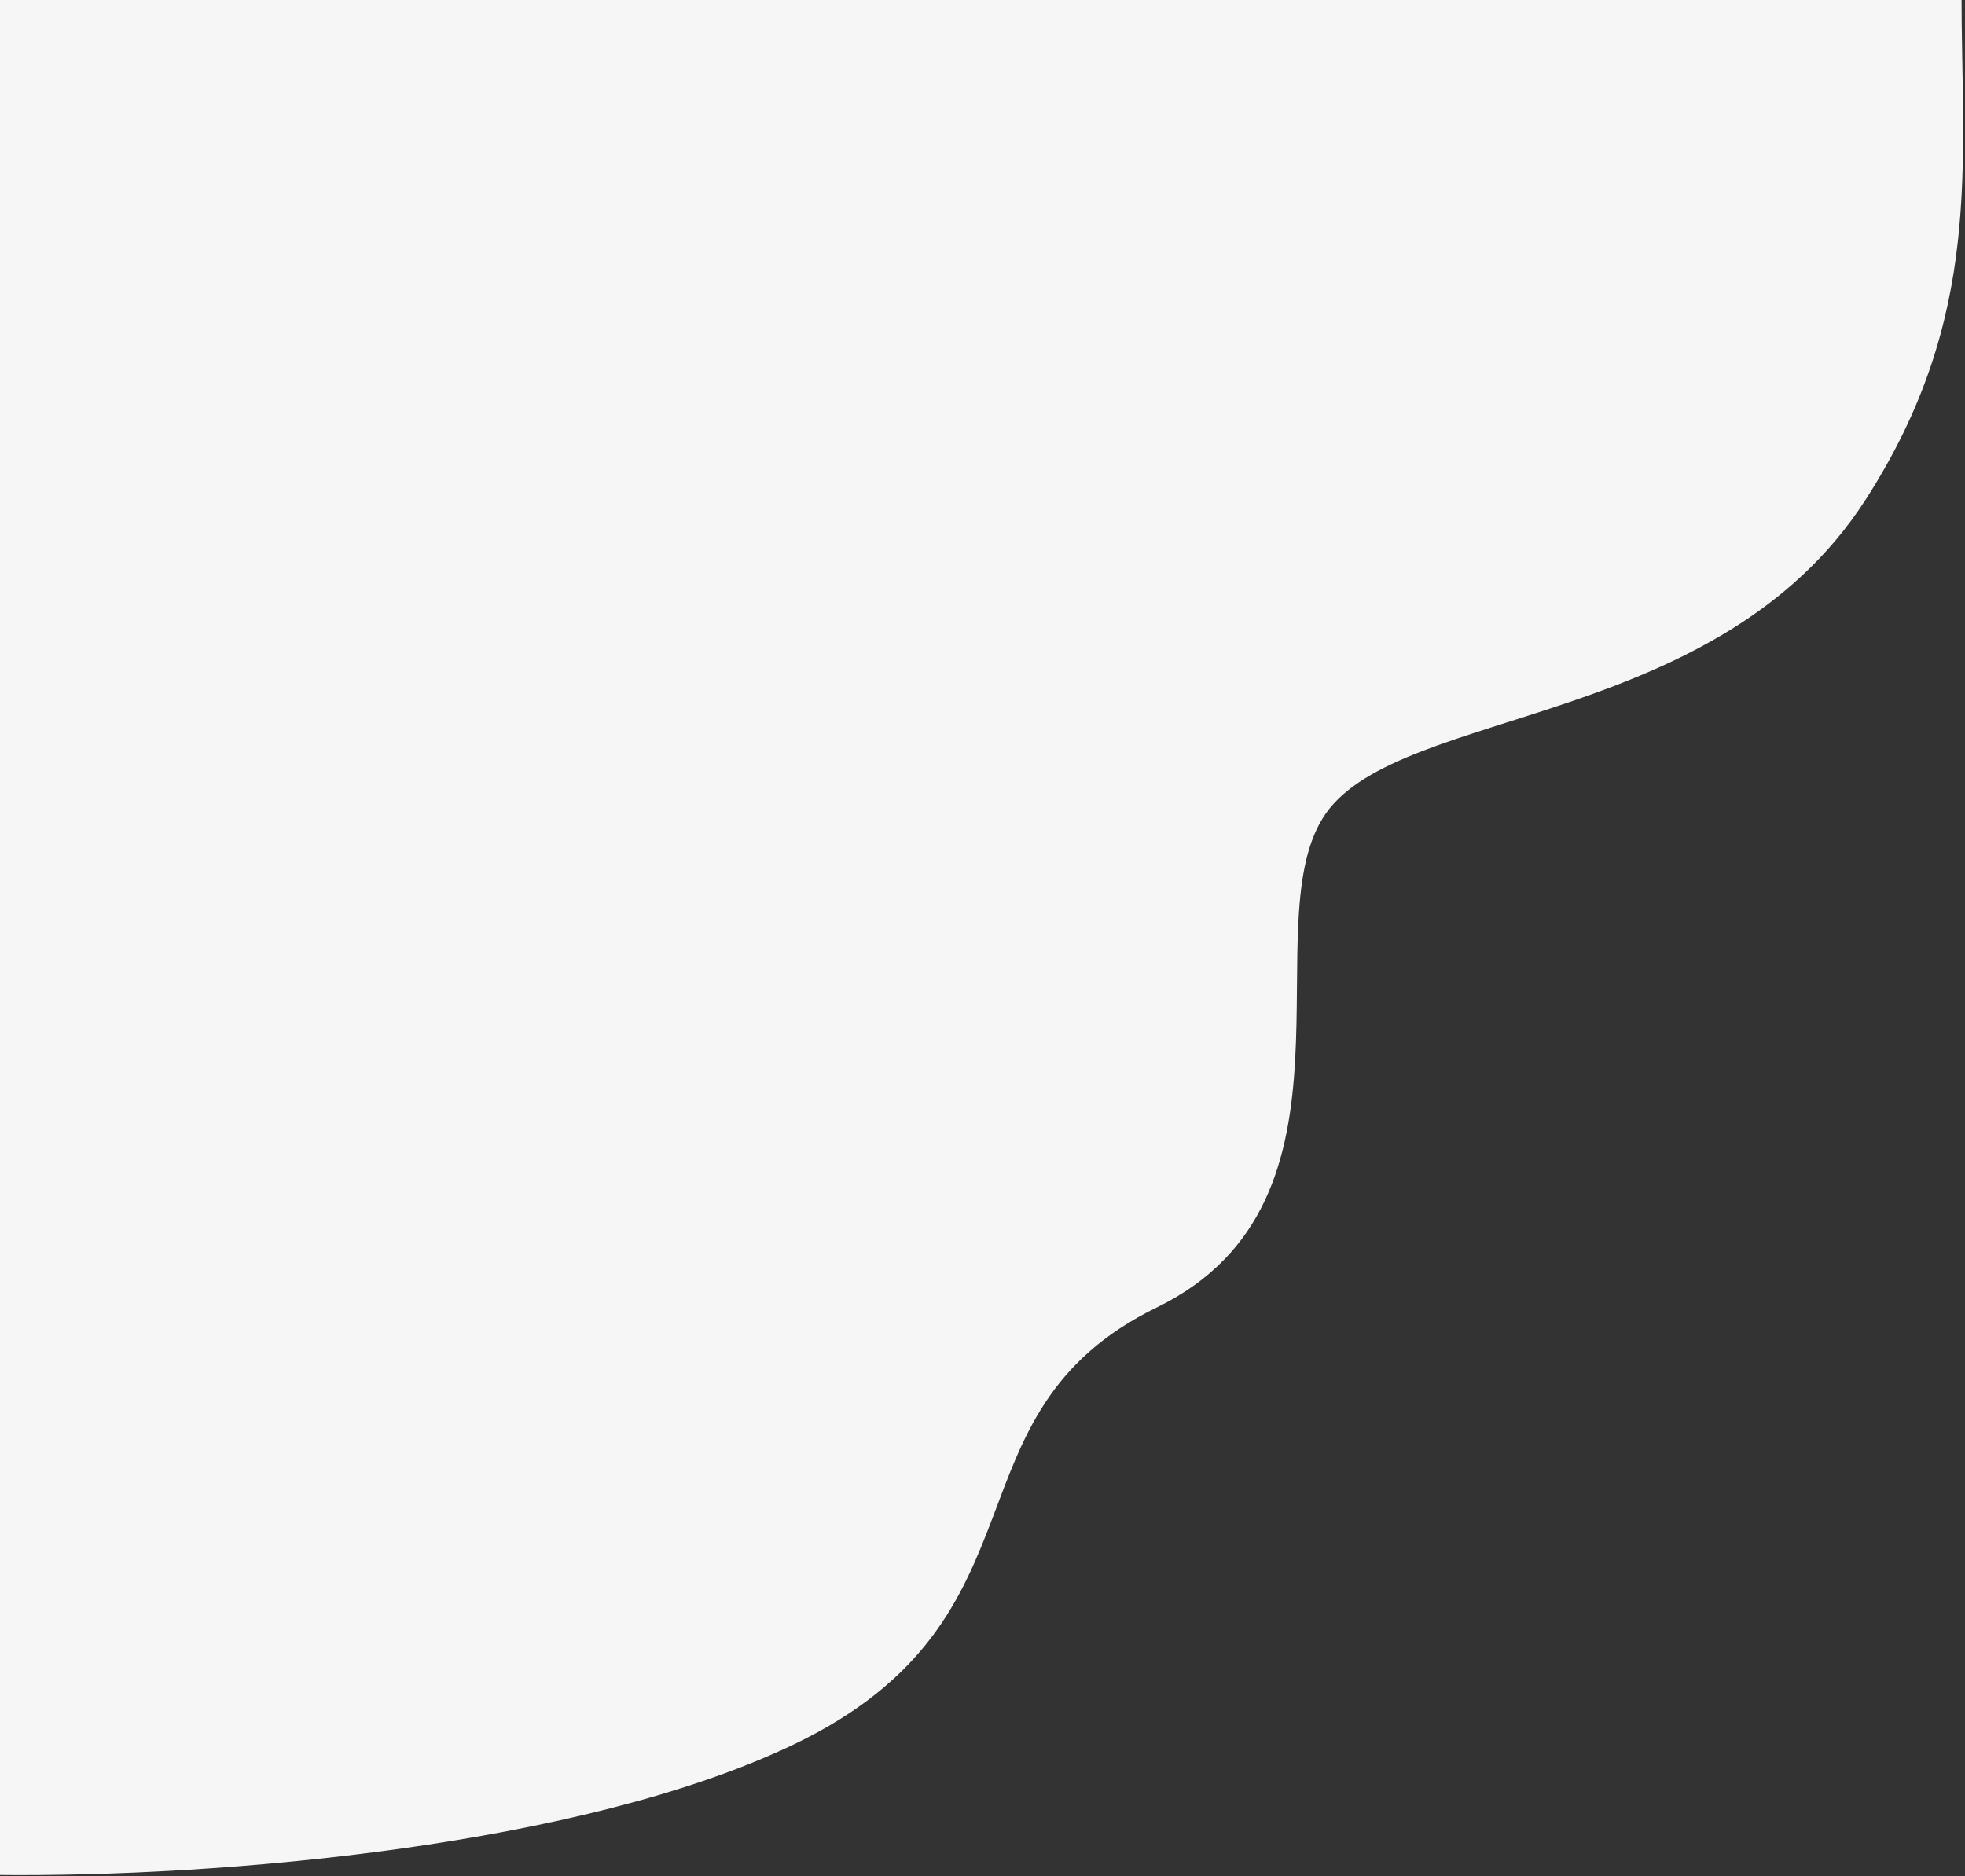
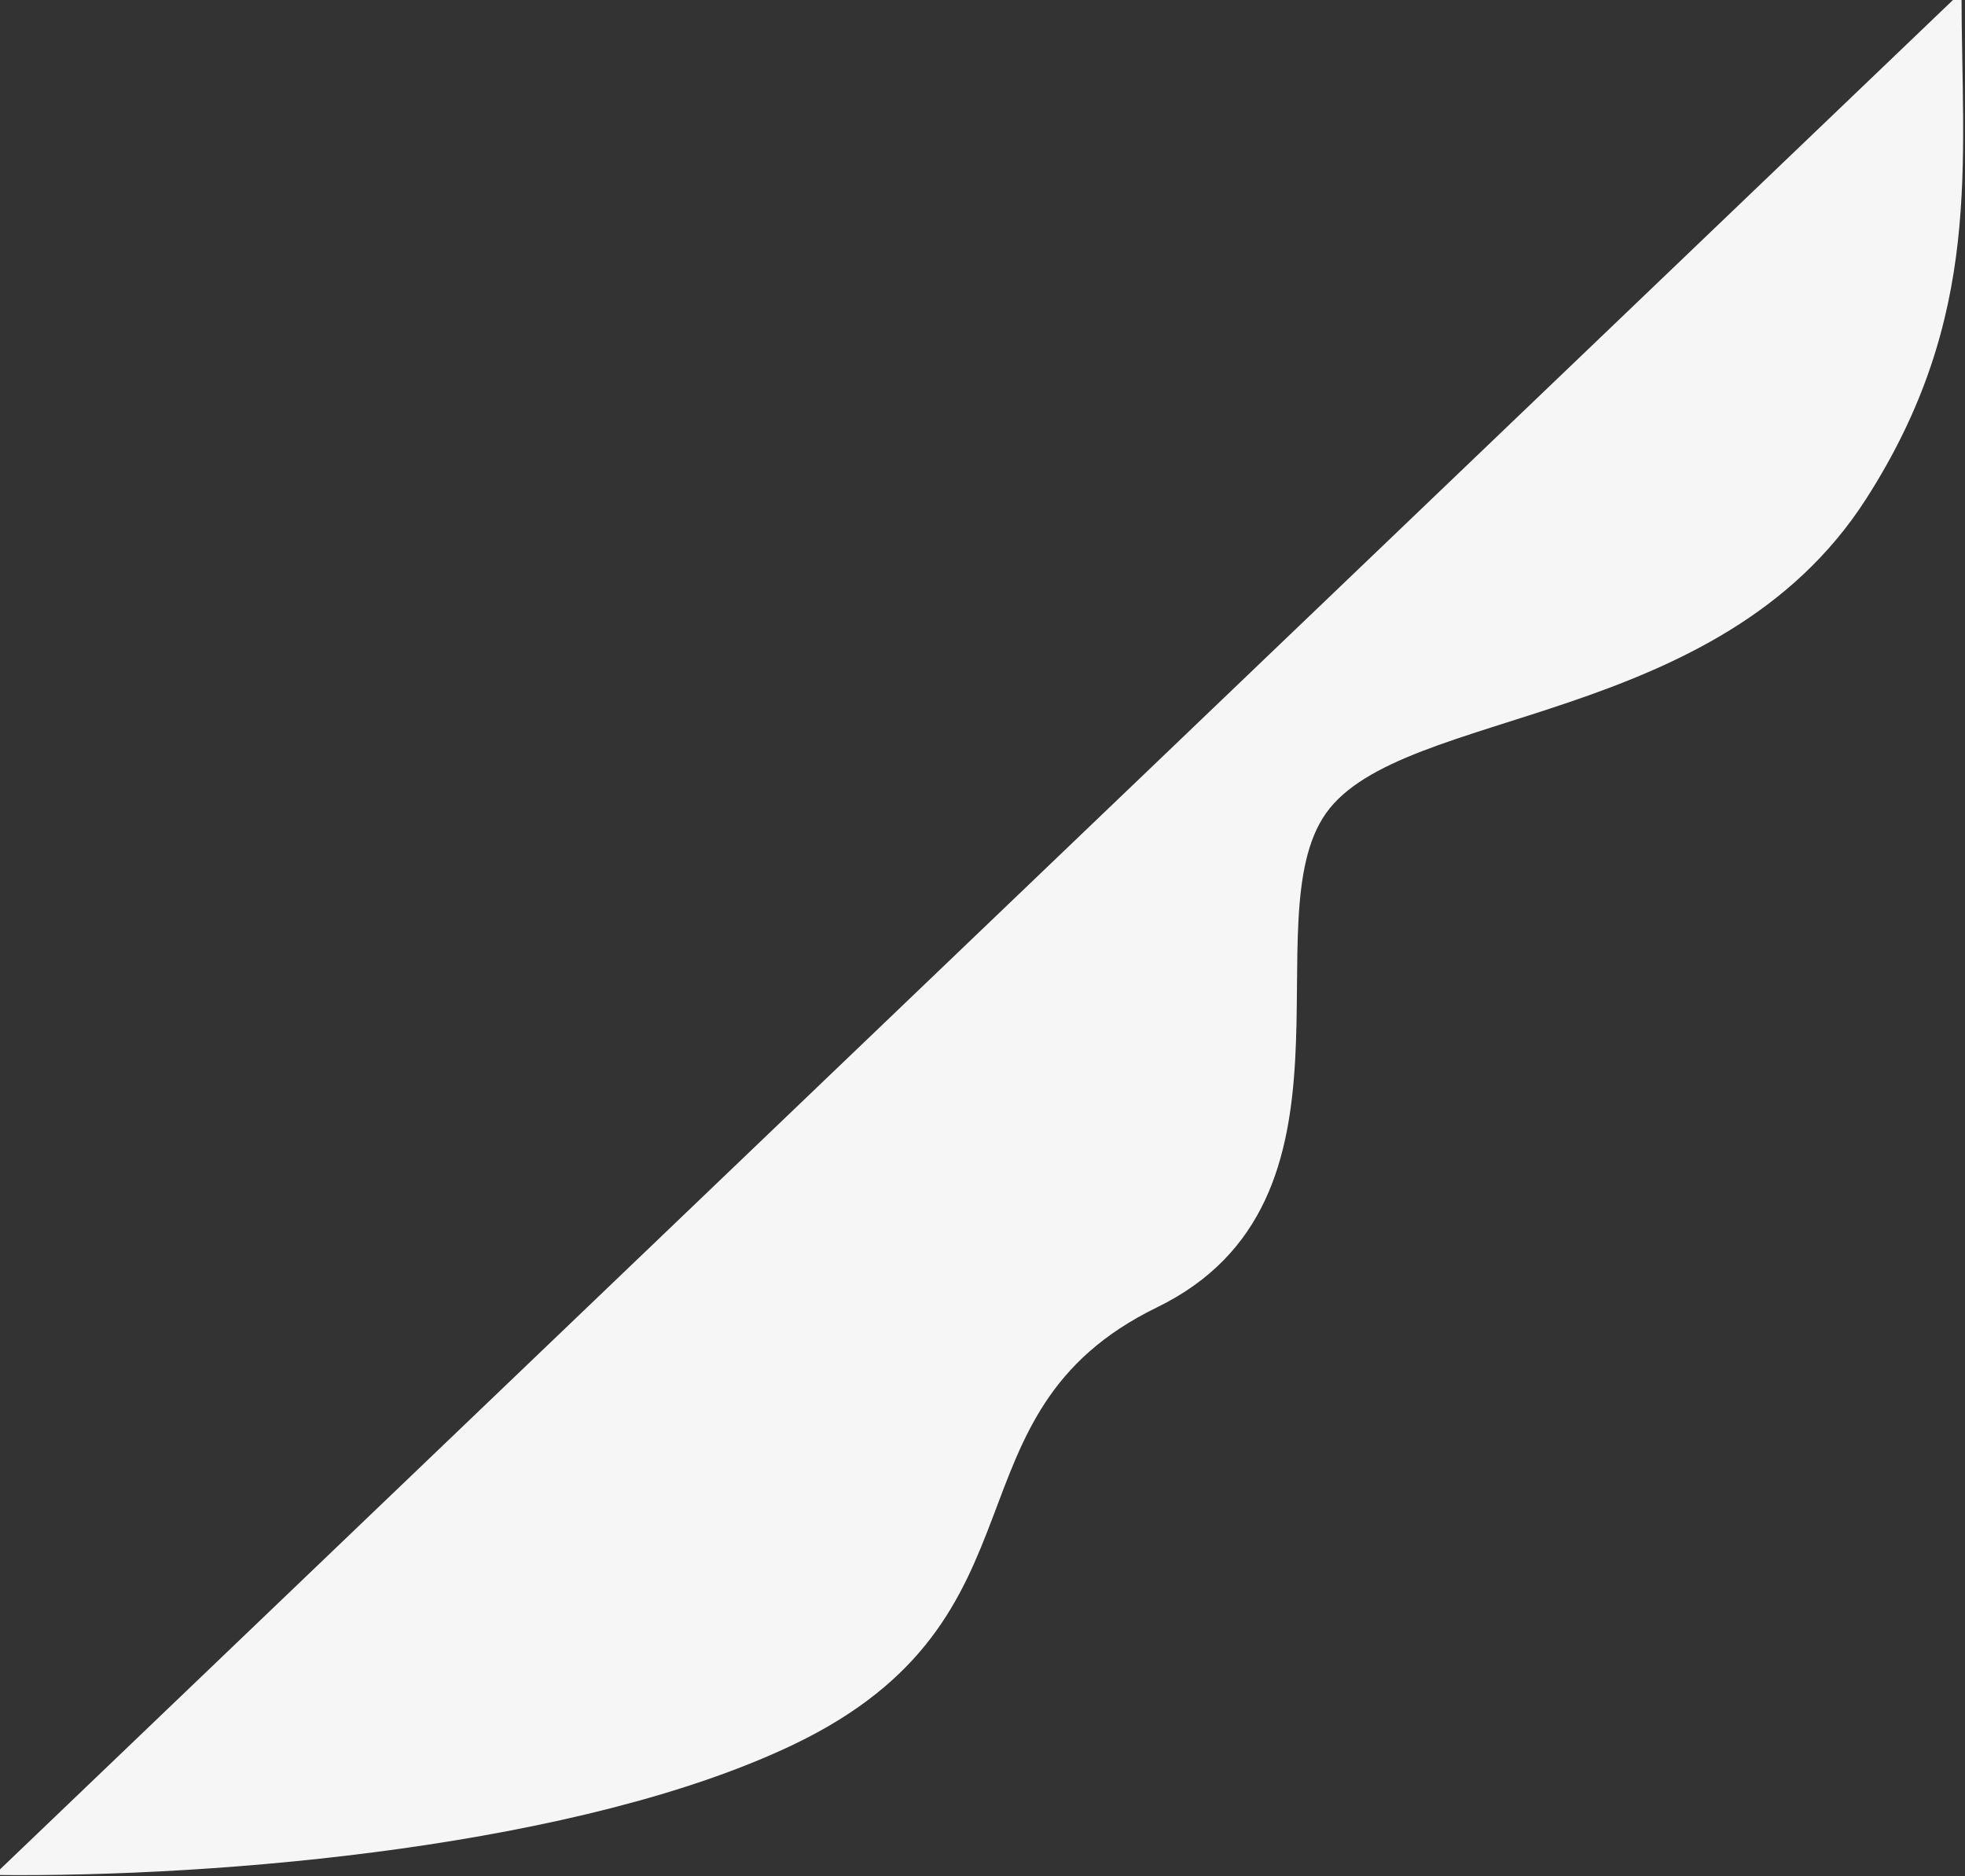
<svg xmlns="http://www.w3.org/2000/svg" width="842" height="804" viewBox="0 0 842 804" fill="none">
  <rect x="0" y="0" width="842" height="804" fill="#333333" stroke="none" />
-   <path d="M799.502 214C849.993 135.433 840.503 70.5 840.502 -3.5H-2.498L-2.498 803.5C95.816 804.642 249.681 790.938 340.164 747.544C453.267 693.301 402.027 605.941 495.759 560.262C589.491 514.584 535.751 394.107 568.245 348.428C600.739 302.75 736.39 312.209 799.502 214Z" fill="#F6F6F6" />
+   <path d="M799.502 214C849.993 135.433 840.503 70.5 840.502 -3.5L-2.498 803.5C95.816 804.642 249.681 790.938 340.164 747.544C453.267 693.301 402.027 605.941 495.759 560.262C589.491 514.584 535.751 394.107 568.245 348.428C600.739 302.75 736.39 312.209 799.502 214Z" fill="#F6F6F6" />
</svg>